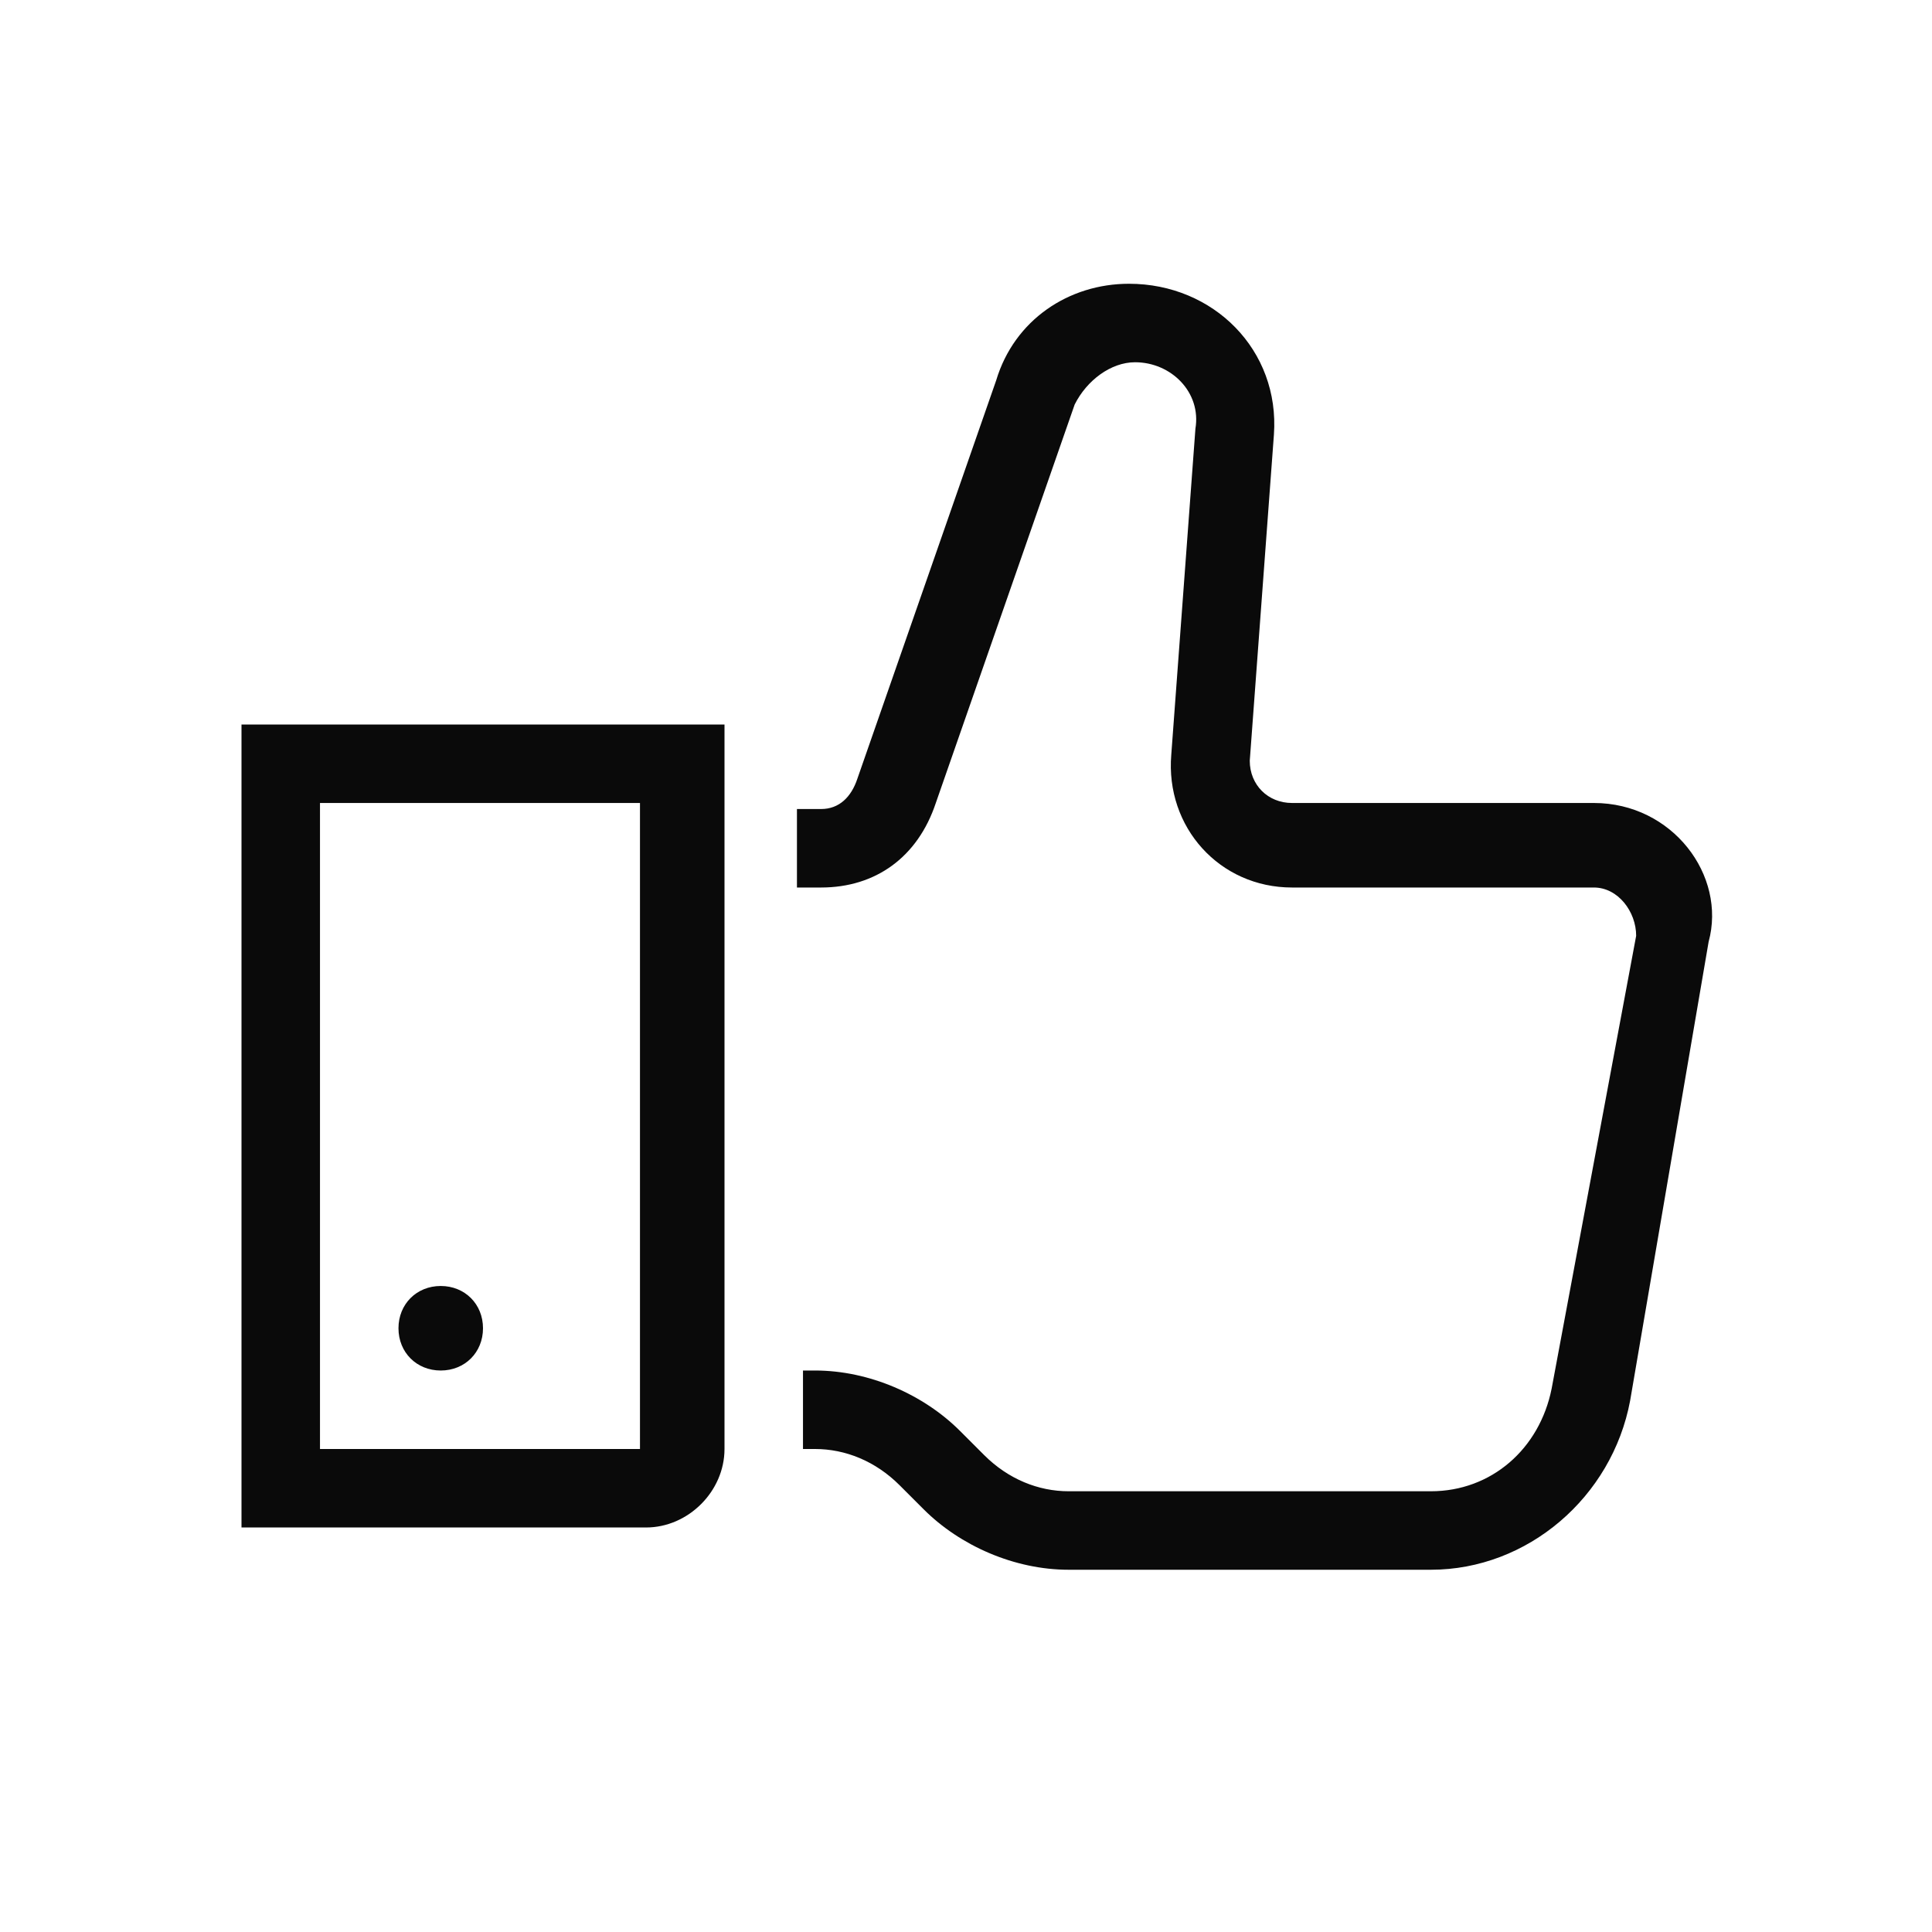
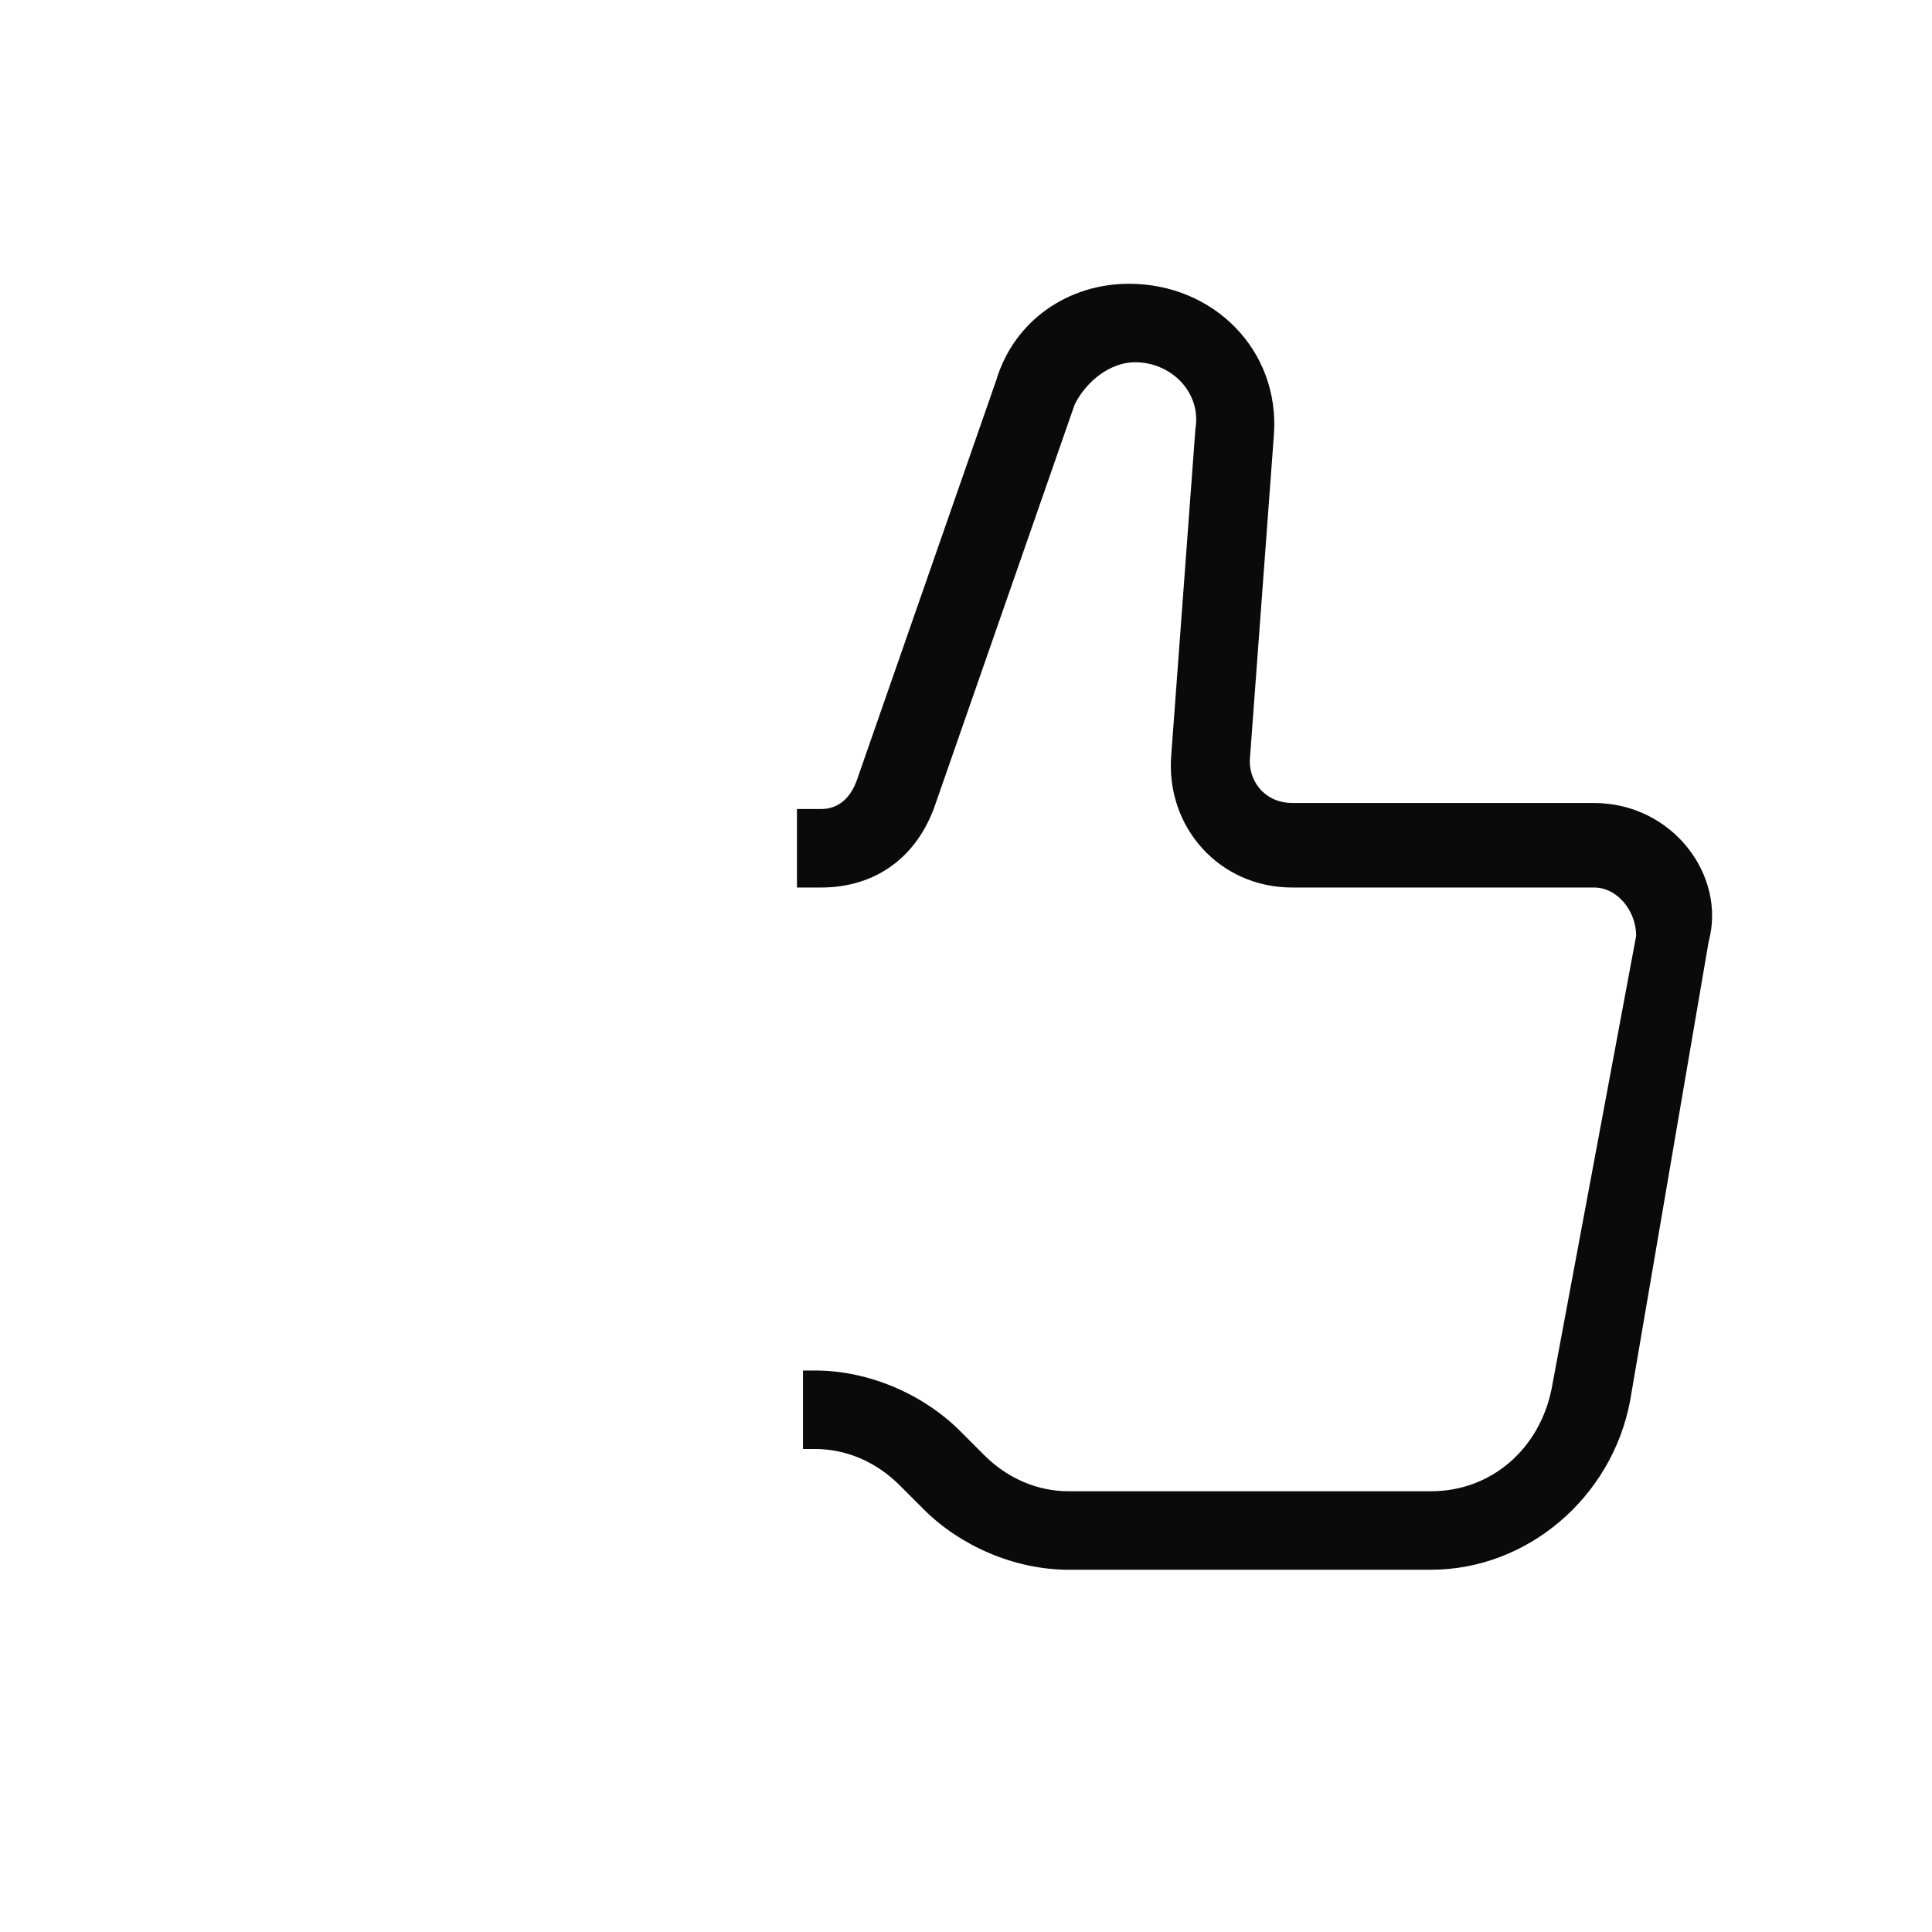
<svg xmlns="http://www.w3.org/2000/svg" version="1.1" id="Layer_1" x="0px" y="0px" viewBox="0 0 32 32" style="enable-background:new 0 0 32 32;" xml:space="preserve">
  <style type="text/css">
	.st0{fill-rule:evenodd;clip-rule:evenodd;fill:#0A0A0A;}
</style>
  <g>
-     <path class="st0" d="M4,25.3h6.7c0.7,0,1.3-0.6,1.3-1.3V12H4V25.3z M5.3,13.3h5.3V24H5.3V13.3z" />
-     <path class="st0" d="M7.3,21.3c-0.4,0-0.7,0.3-0.7,0.7c0,0.4,0.3,0.7,0.7,0.7C7.7,22.7,8,22.4,8,22C8,21.6,7.7,21.3,7.3,21.3z" />
    <path class="st0" d="M26.4,13.3h-5c-0.4,0-0.7-0.3-0.7-0.7l0.4-5.4c0.1-1.4-1-2.5-2.4-2.5c-1,0-1.9,0.6-2.2,1.6l-2.3,6.6   c-0.1,0.3-0.3,0.5-0.6,0.5h-0.4v1.3h0.4c0.9,0,1.6-0.5,1.9-1.4l2.3-6.6C18,6.3,18.4,6,18.8,6c0.6,0,1.1,0.5,1,1.1l-0.4,5.4   c-0.1,1.2,0.8,2.2,2,2.2h5c0.4,0,0.7,0.4,0.7,0.8L25.7,23c-0.2,1-1,1.7-2,1.7h-6c-0.5,0-1-0.2-1.4-0.6l-0.4-0.4   c-0.6-0.6-1.5-1-2.4-1h-0.2V24h0.2c0.5,0,1,0.2,1.4,0.6l0.4,0.4c0.6,0.6,1.5,1,2.4,1h6c1.6,0,3-1.2,3.3-2.8l1.3-7.6   C28.6,14.5,27.7,13.3,26.4,13.3z" />
  </g>
</svg>